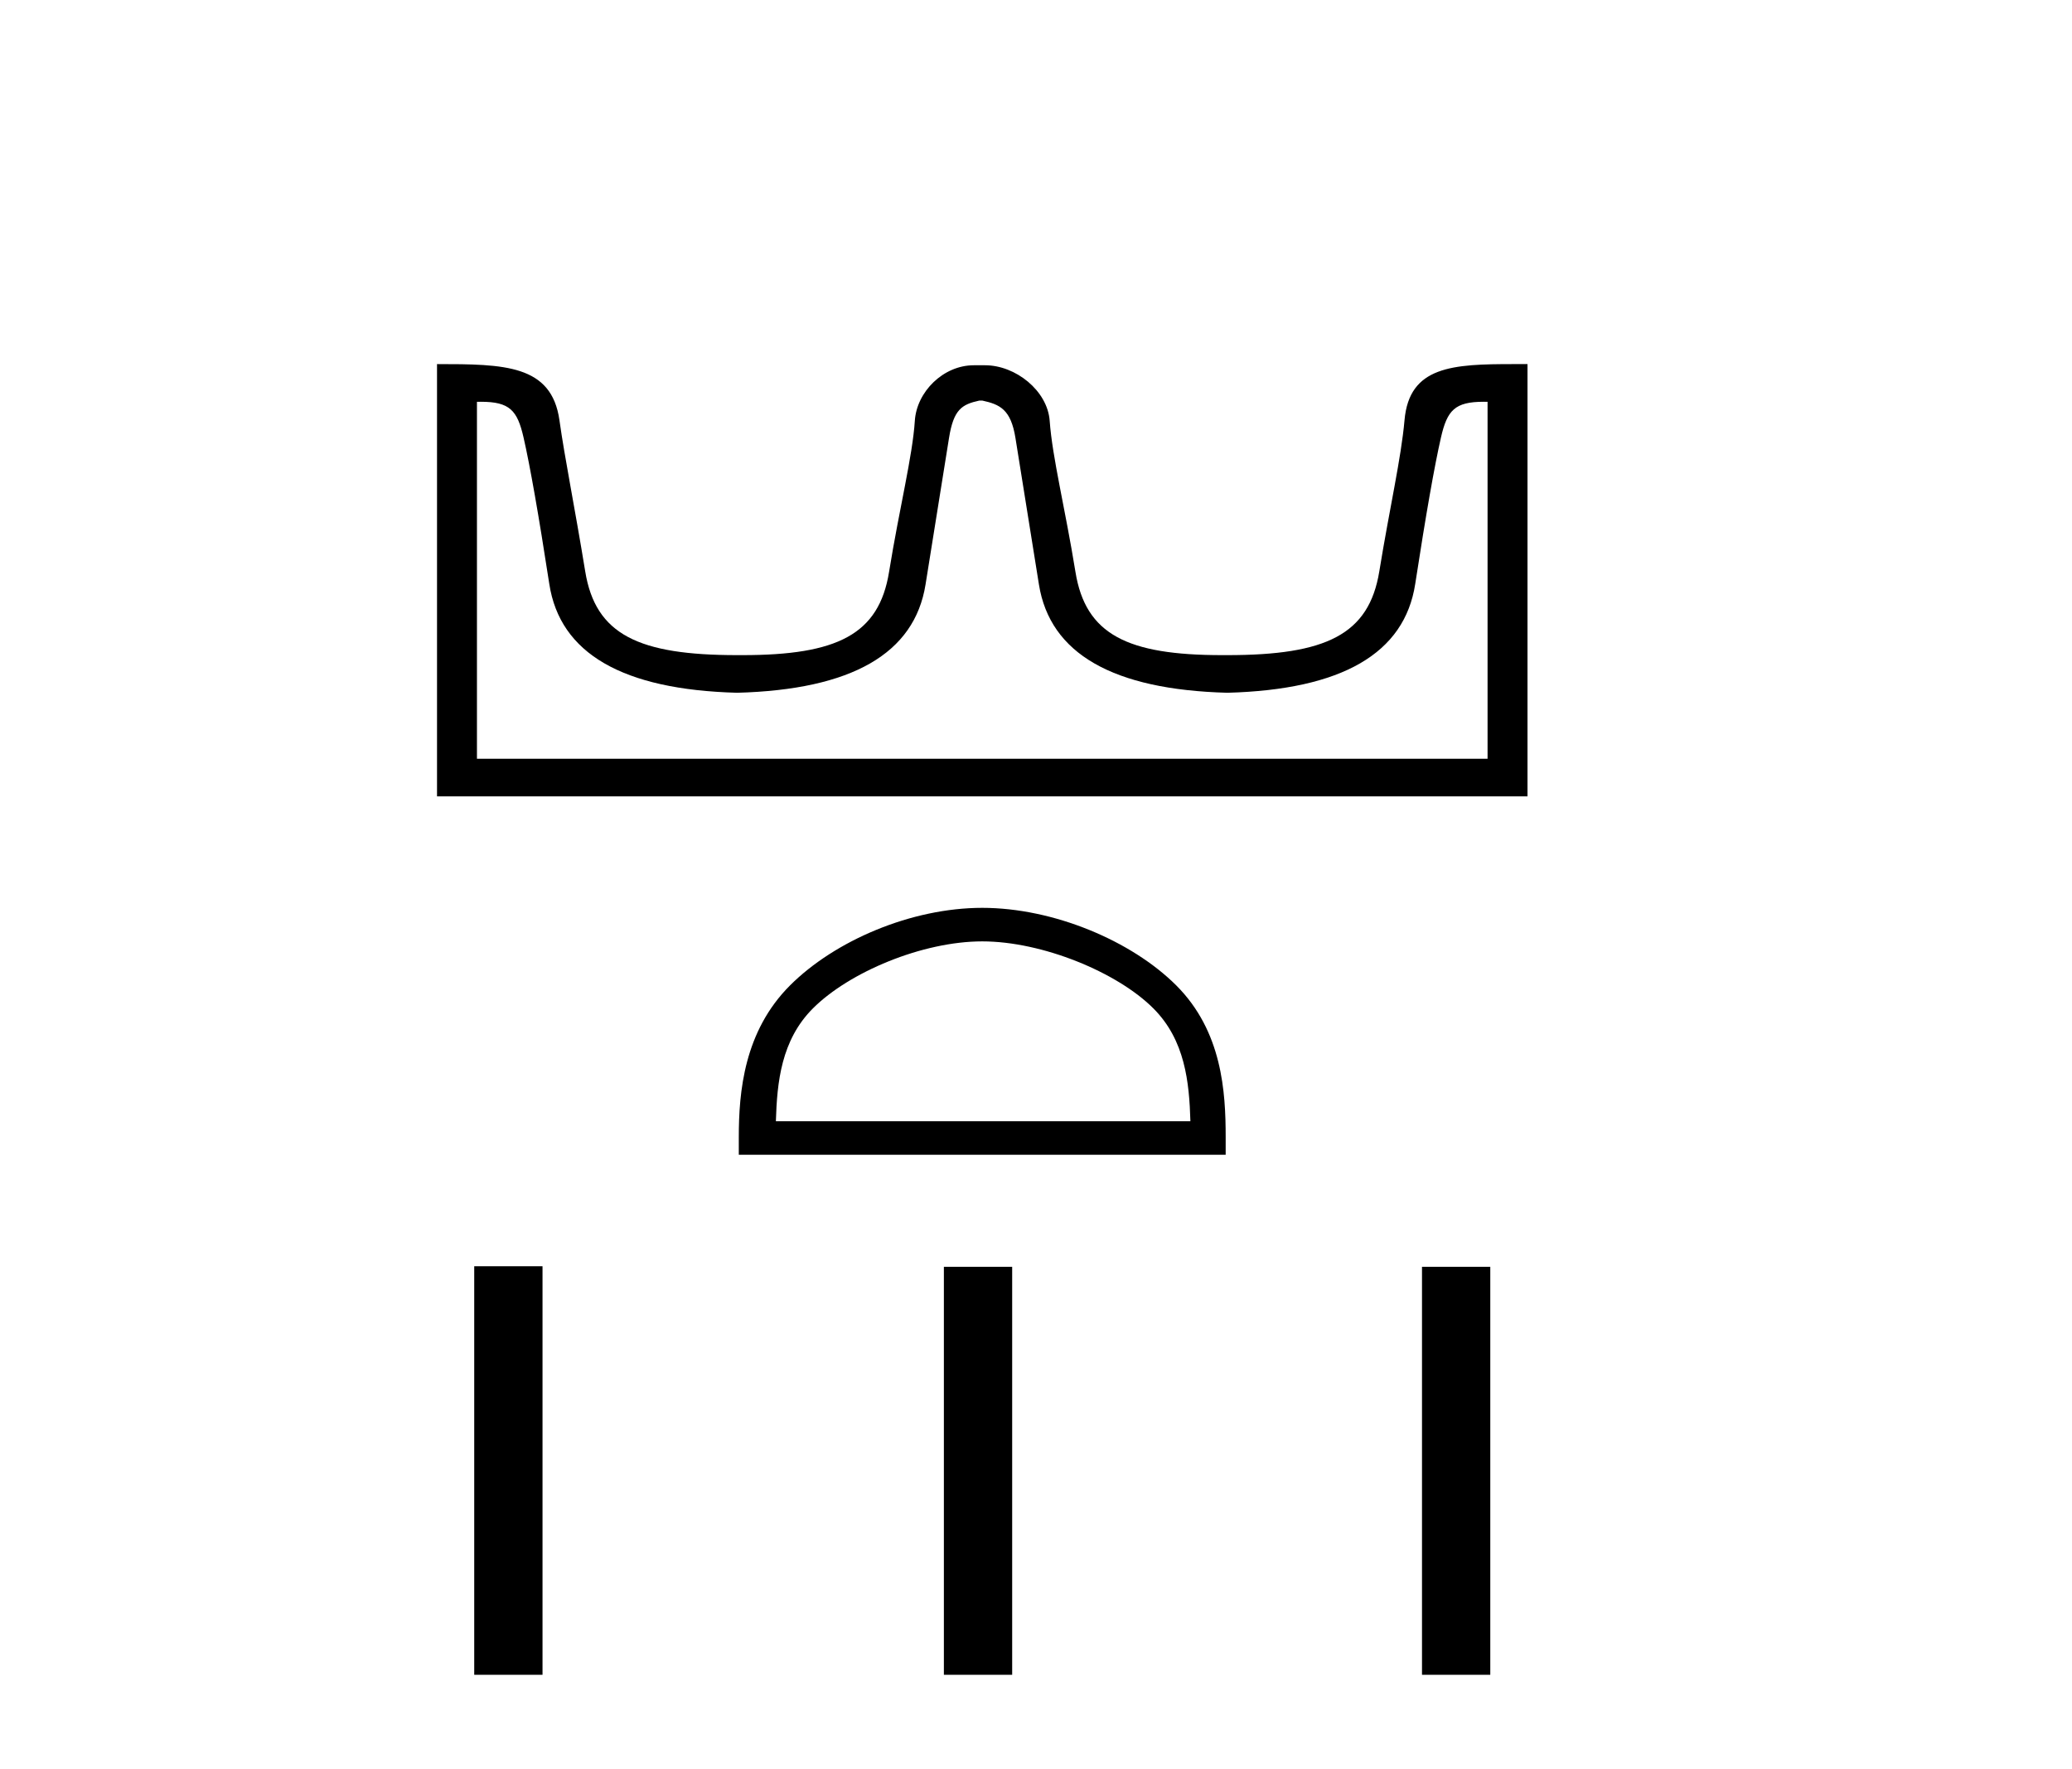
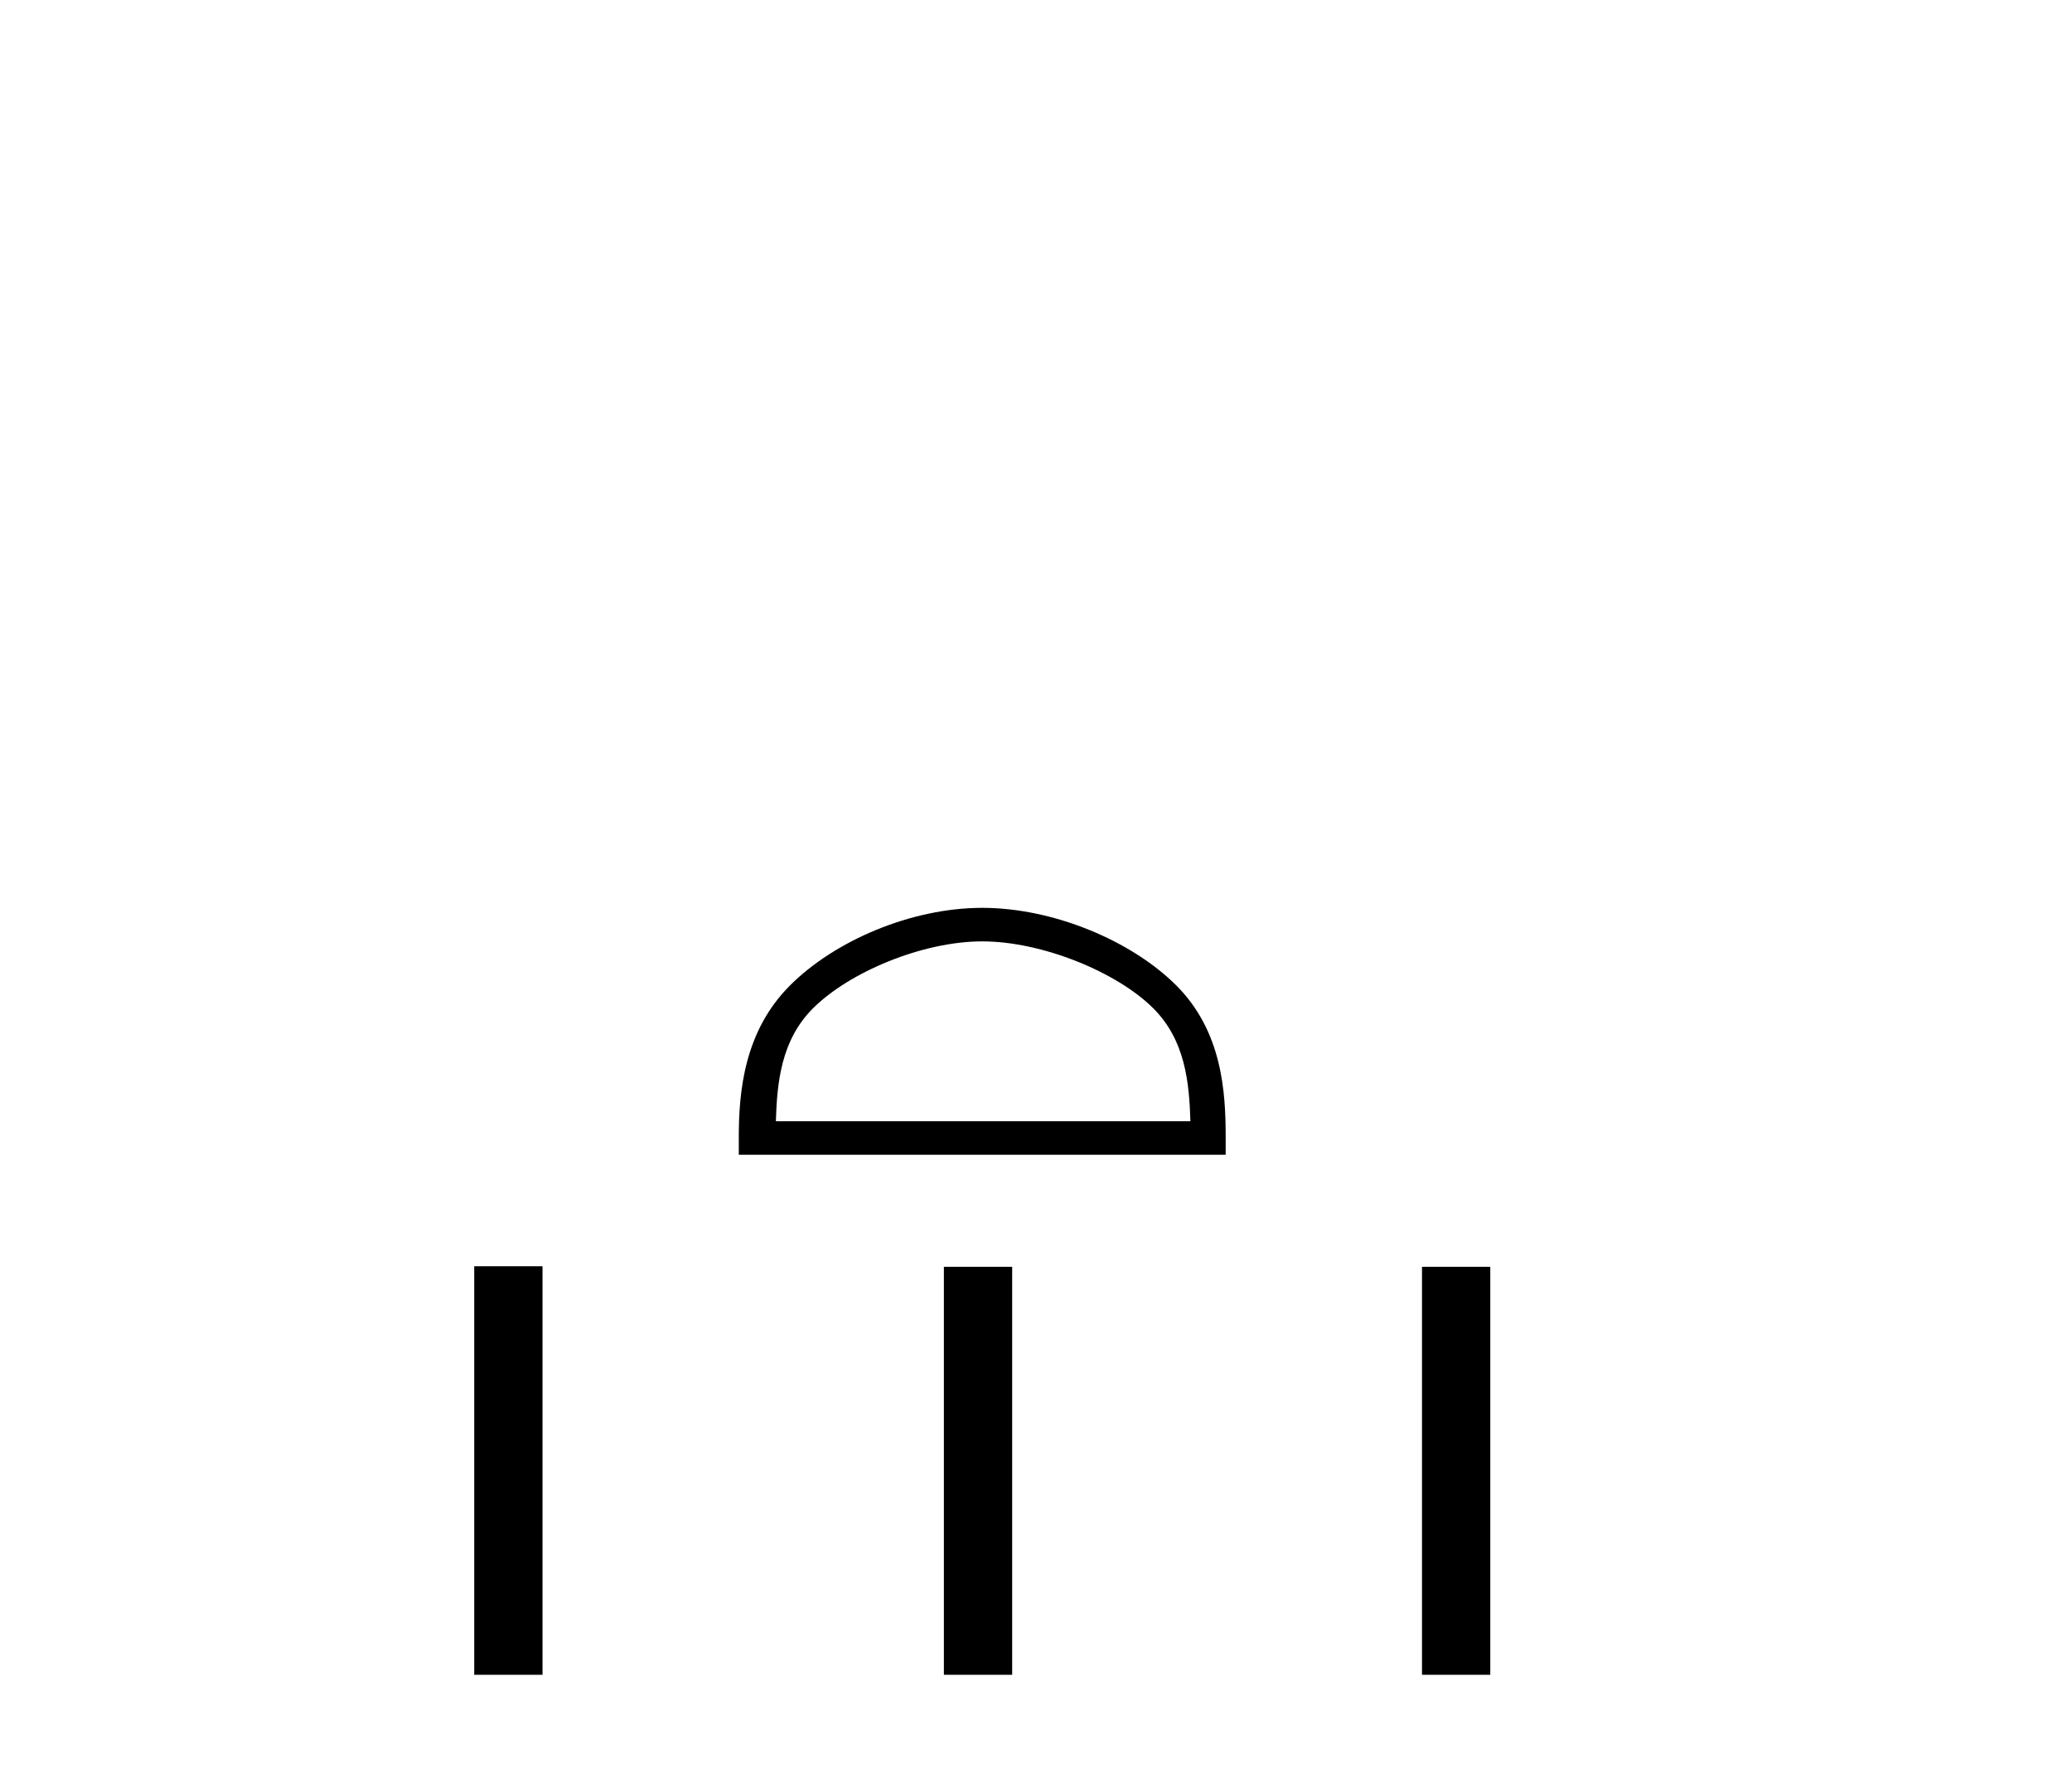
<svg xmlns="http://www.w3.org/2000/svg" width="48.0" height="41.0">
-   <path d="M 22.755 9.282 C 23.162 9.371 23.418 9.485 23.524 10.149 C 23.63 10.812 23.812 11.944 24.068 13.545 C 24.325 15.146 25.78 15.982 28.433 16.053 C 31.087 15.982 32.537 15.142 32.785 13.532 C 33.033 11.922 33.232 10.79 33.382 10.135 C 33.526 9.508 33.702 9.31 34.37 9.31 C 34.399 9.31 34.429 9.31 34.461 9.311 L 34.461 17.582 L 11.049 17.582 L 11.049 9.311 C 11.08 9.31 11.11 9.31 11.14 9.31 C 11.808 9.31 11.984 9.508 12.128 10.135 C 12.278 10.79 12.477 11.922 12.725 13.532 C 12.972 15.142 14.423 15.982 17.076 16.053 C 19.73 15.982 21.185 15.146 21.441 13.545 C 21.698 11.944 21.879 10.812 21.985 10.149 C 22.091 9.485 22.283 9.371 22.689 9.282 ZM 35.067 8.437 C 33.657 8.437 32.647 8.48 32.537 9.737 C 32.46 10.614 32.192 11.772 31.953 13.24 C 31.714 14.708 30.715 15.181 28.433 15.181 C 28.392 15.181 28.351 15.181 28.311 15.181 C 26.116 15.181 25.148 14.704 24.914 13.253 C 24.675 11.776 24.378 10.604 24.317 9.751 C 24.266 9.053 23.528 8.464 22.82 8.464 L 22.559 8.464 C 21.851 8.464 21.236 9.079 21.193 9.751 C 21.141 10.565 20.835 11.776 20.596 13.253 C 20.362 14.704 19.394 15.181 17.199 15.181 C 17.158 15.181 17.117 15.181 17.076 15.181 C 14.794 15.181 13.795 14.708 13.557 13.24 C 13.318 11.772 13.082 10.61 12.96 9.737 C 12.778 8.449 11.681 8.437 10.124 8.437 L 10.124 18.454 L 35.386 18.454 L 35.386 8.437 C 35.277 8.437 35.171 8.437 35.067 8.437 Z" style="fill:#000000;stroke:none" />
  <path d="M 22.755 21.814 C 24.142 21.814 25.879 22.526 26.719 23.367 C 27.454 24.102 27.55 25.076 27.577 25.982 L 17.974 25.982 C 18.001 25.076 18.097 24.102 18.832 23.367 C 19.672 22.526 21.368 21.814 22.755 21.814 ZM 22.755 21.037 C 21.109 21.037 19.338 21.798 18.301 22.835 C 17.236 23.9 17.115 25.301 17.115 26.35 L 17.115 26.758 L 28.394 26.758 L 28.394 26.35 C 28.394 25.301 28.314 23.9 27.25 22.835 C 26.212 21.798 24.401 21.037 22.755 21.037 Z" style="fill:#000000;stroke:none" />
  <path d="M 10.986 29.342 L 10.986 38.809 L 12.568 38.809 L 12.568 29.342 ZM 21.866 29.355 L 21.866 38.809 L 23.448 38.809 L 23.448 29.355 ZM 32.942 29.355 L 32.942 38.809 L 34.524 38.809 L 34.524 29.355 Z" style="fill:#000000;stroke:none" />
</svg>